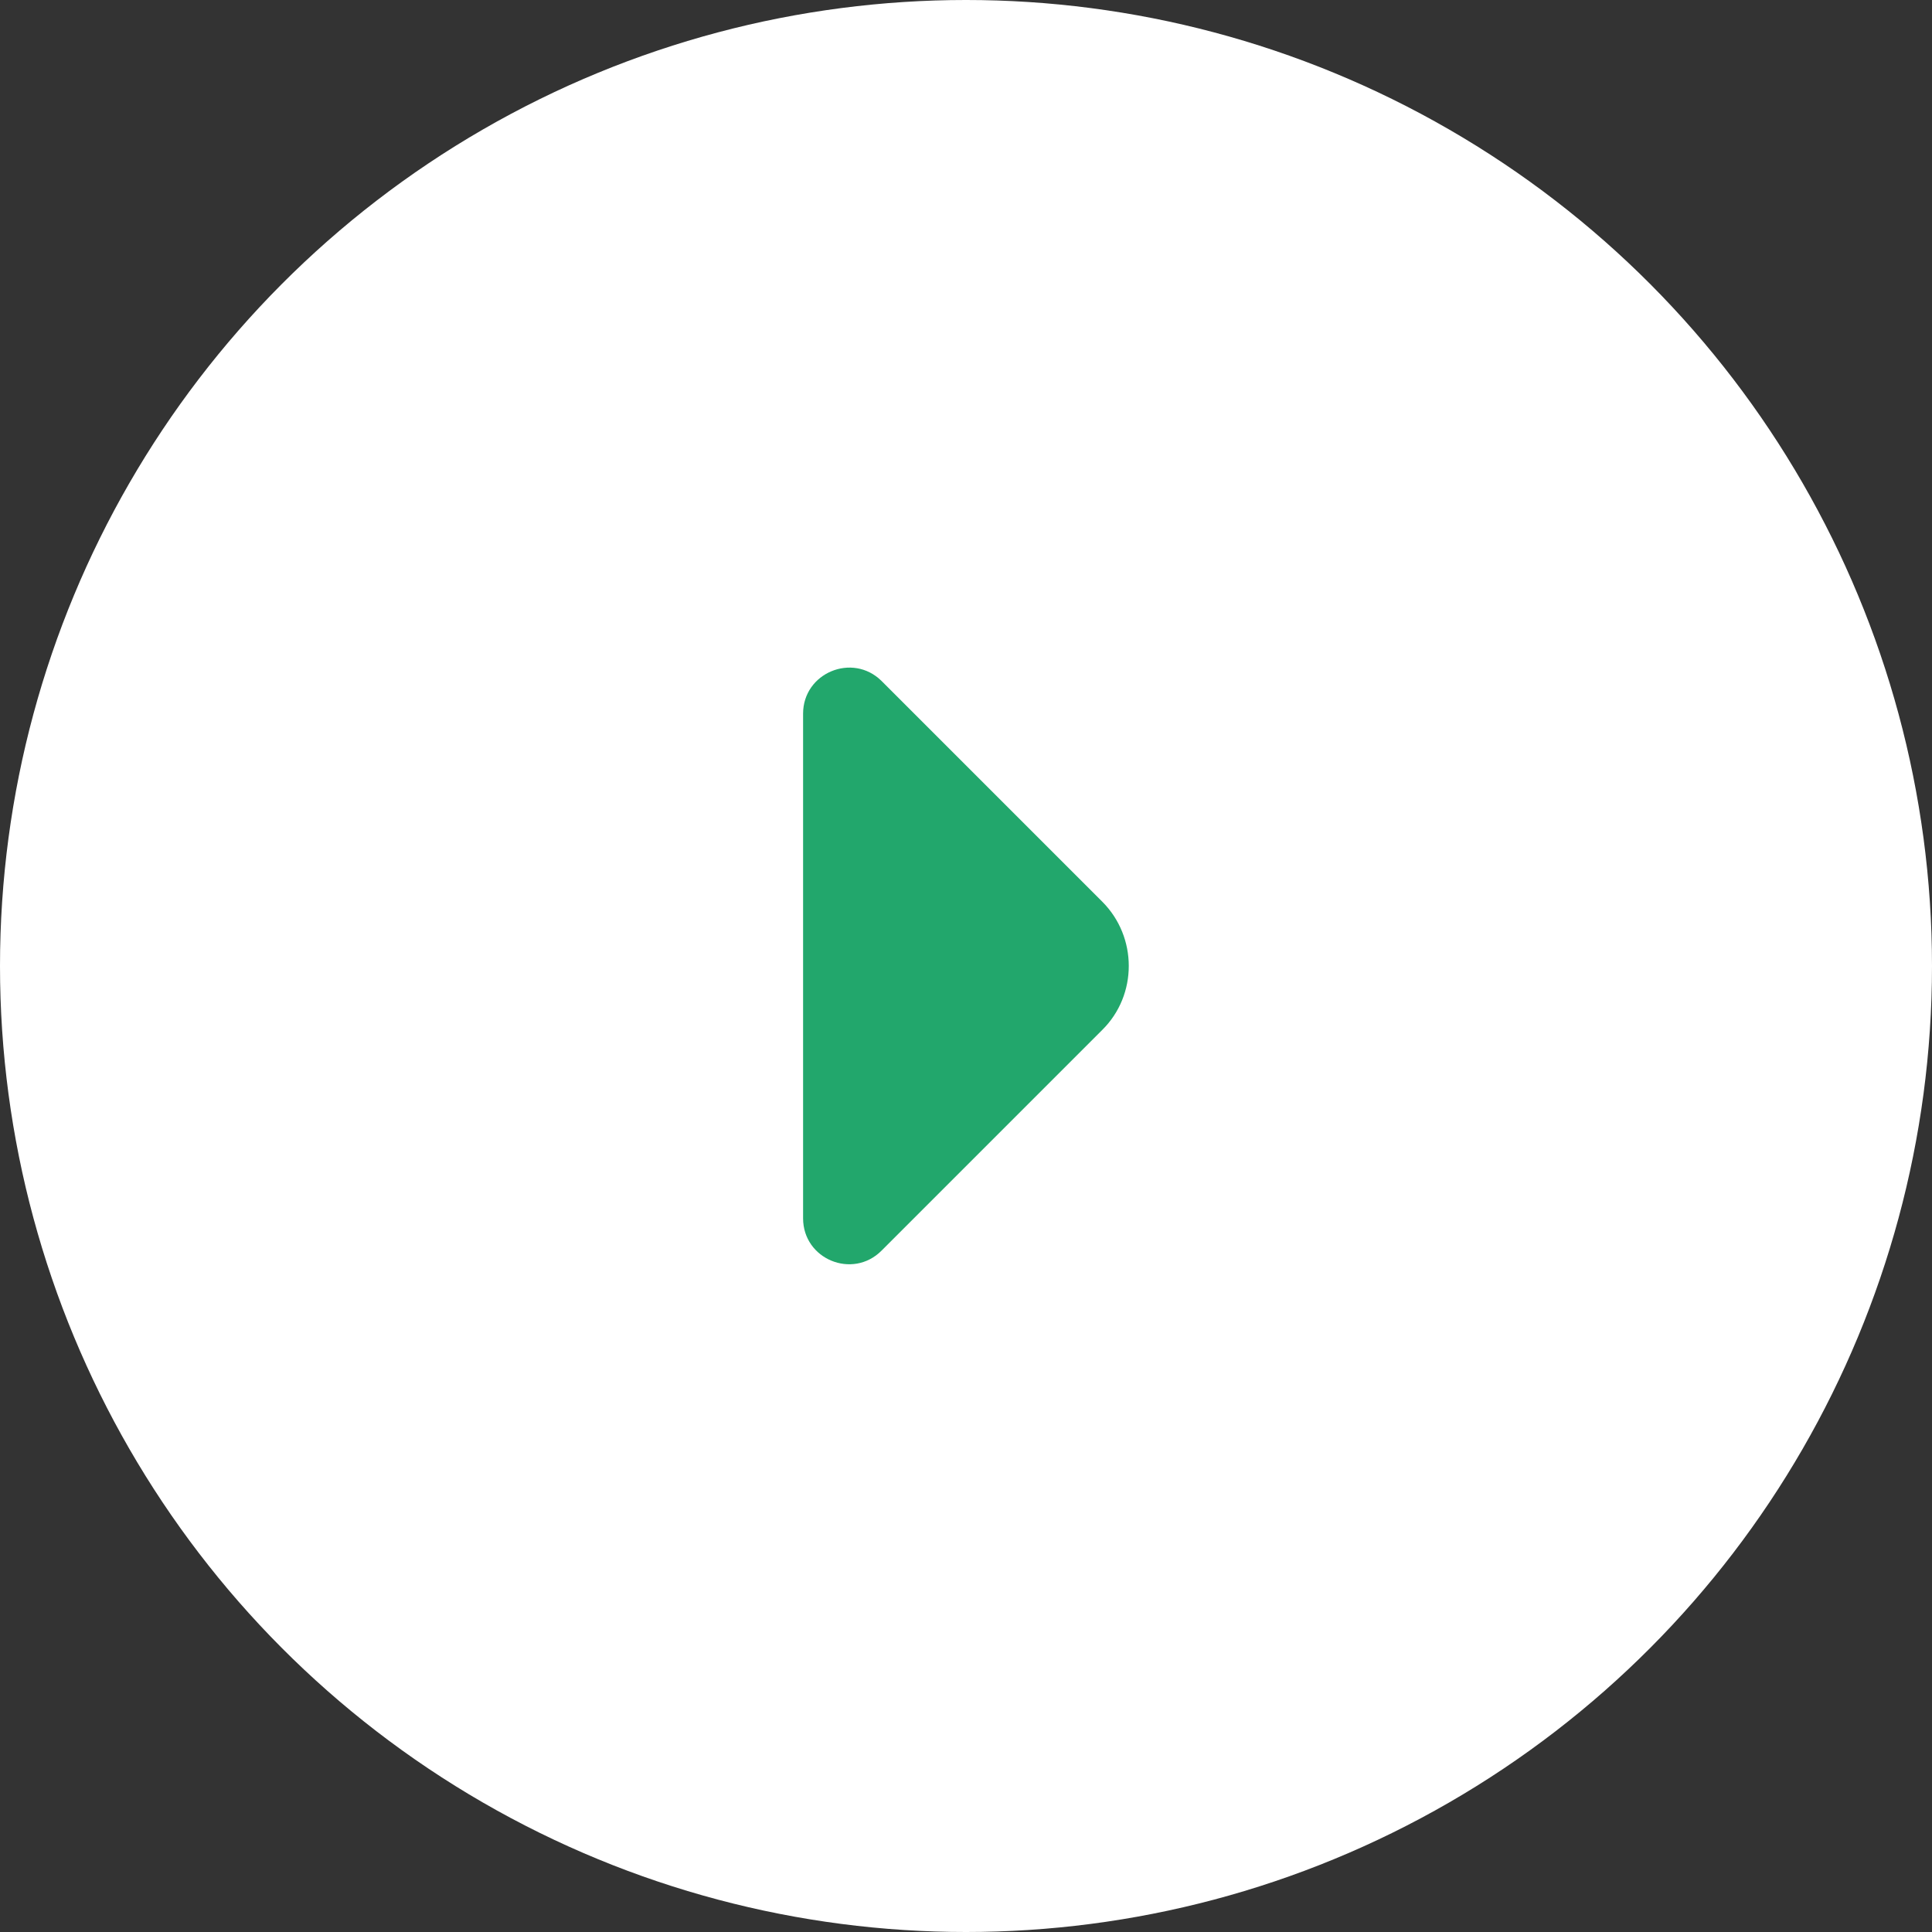
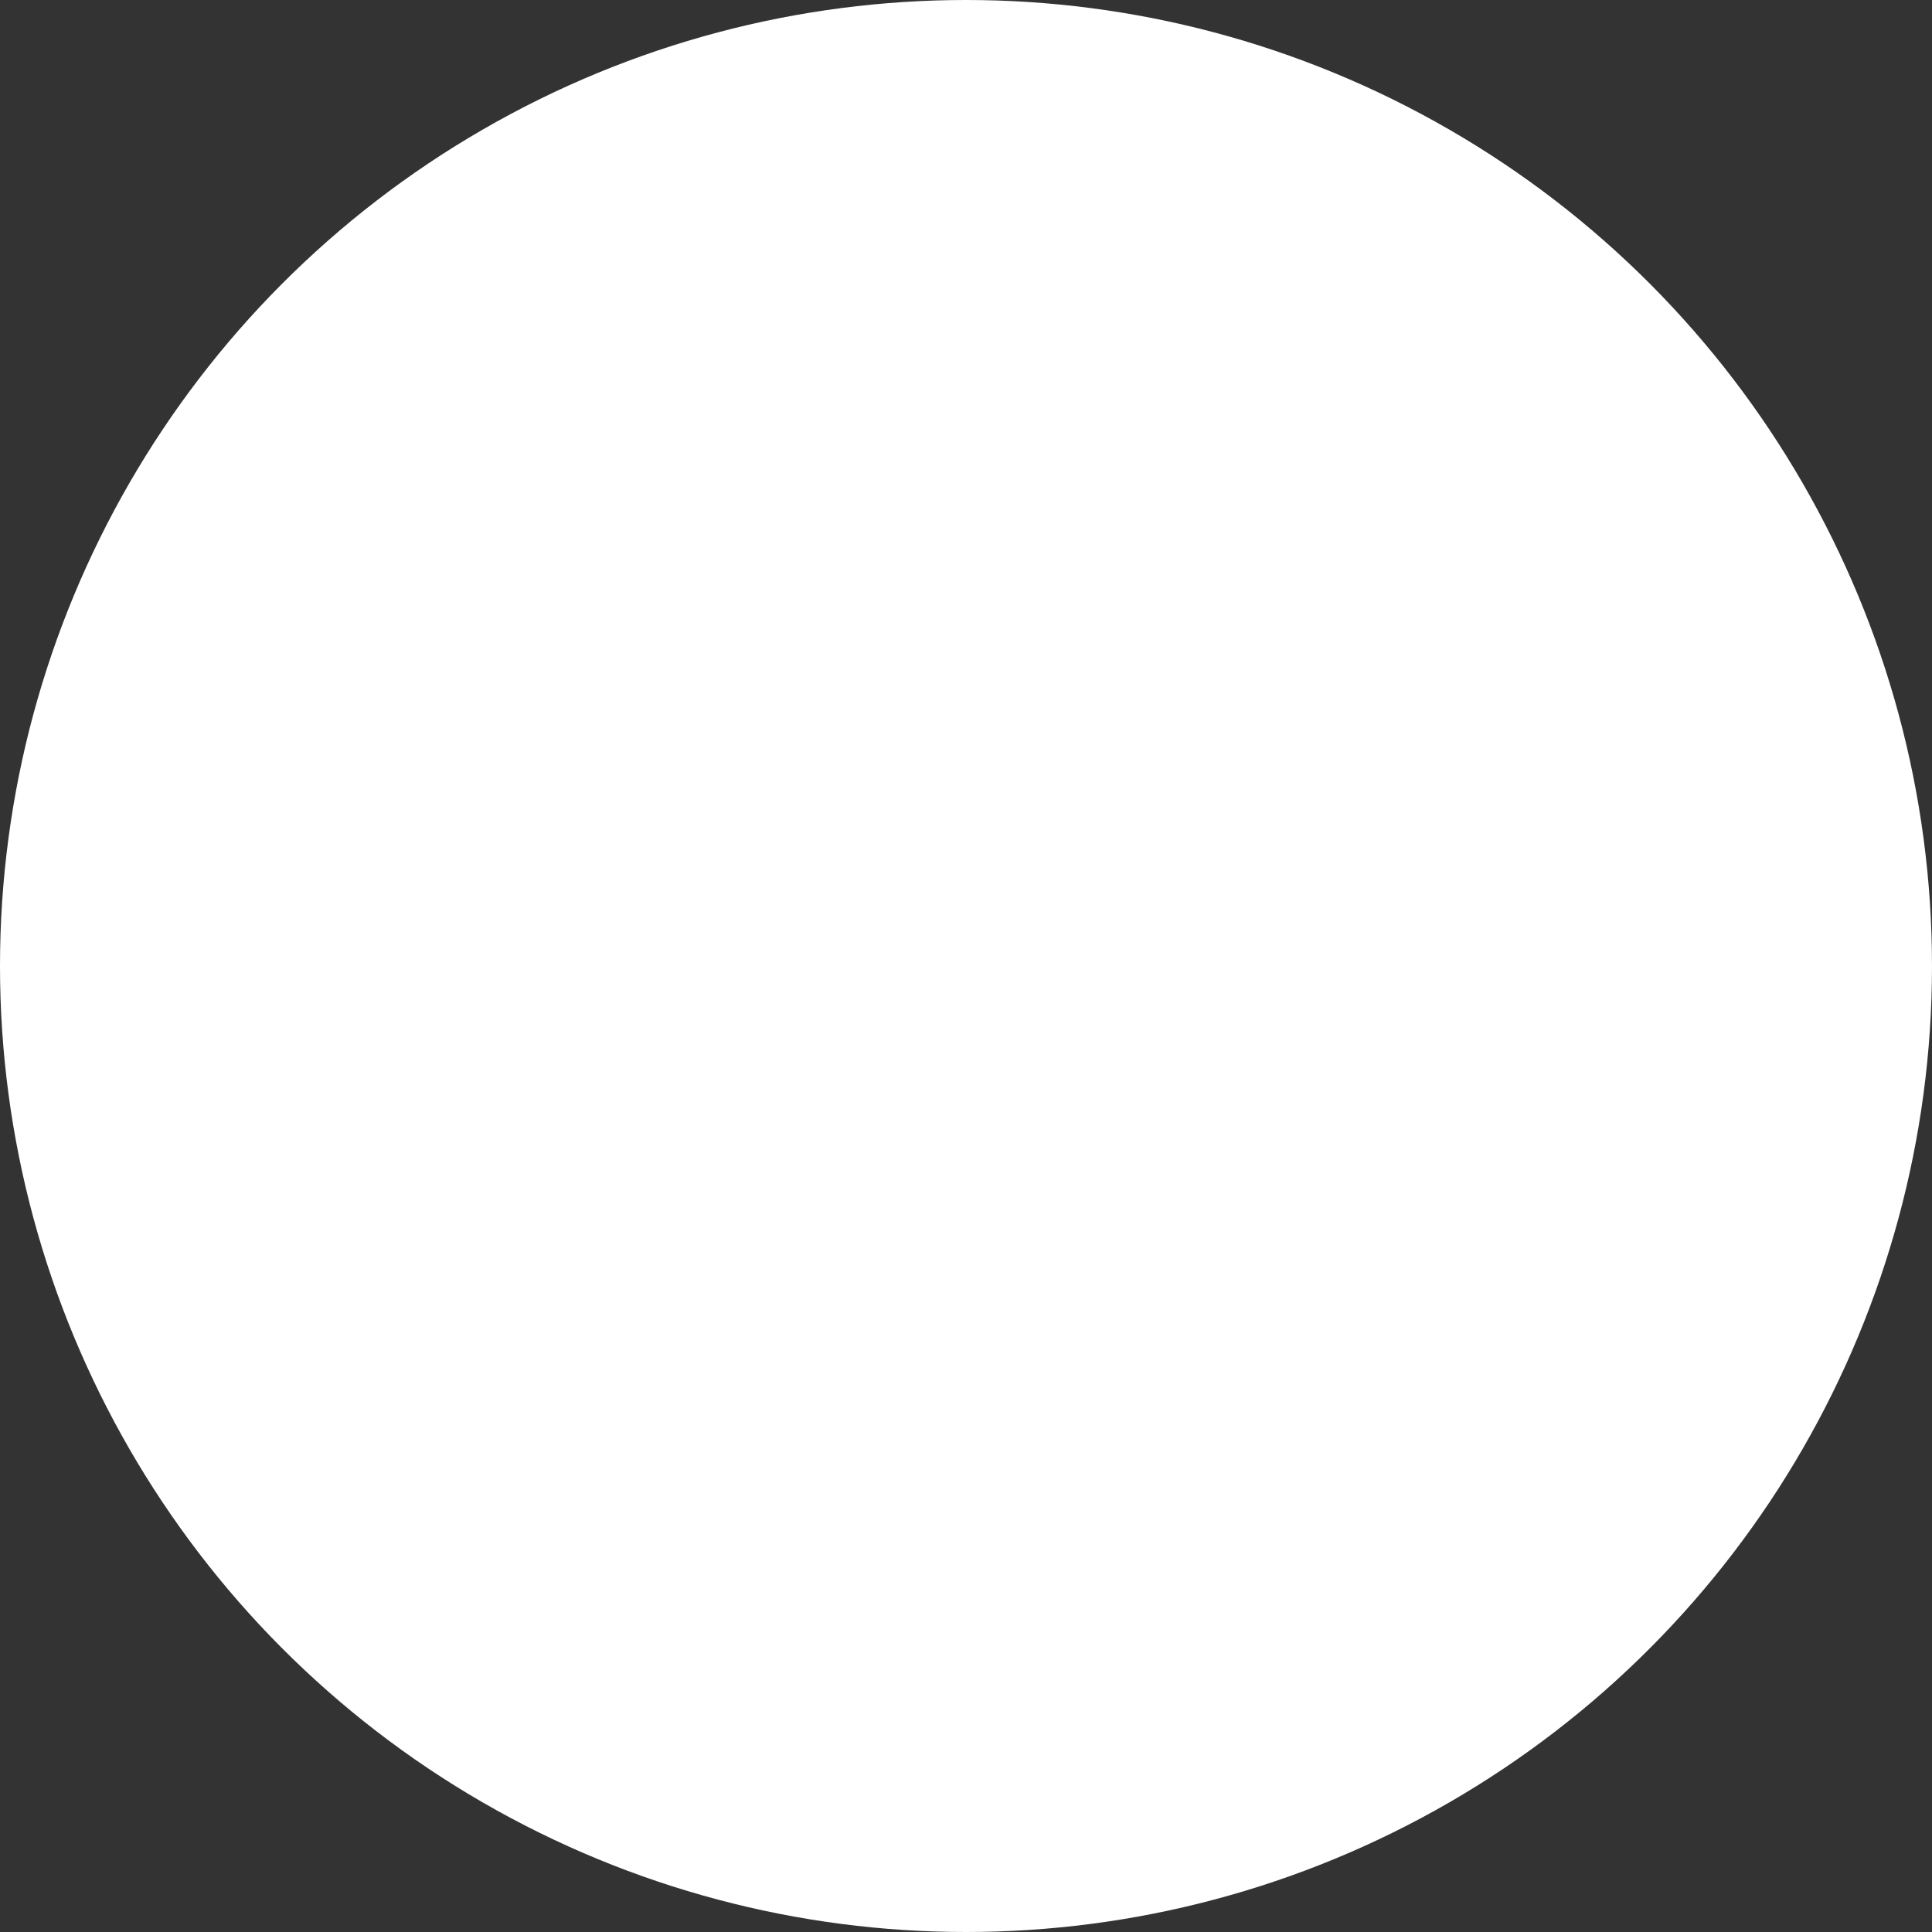
<svg xmlns="http://www.w3.org/2000/svg" width="34" height="34" viewBox="0 0 34 34" fill="none">
  <rect x="0" y="0" width="34" height="34" fill="#333333" stroke="none" />
  <circle cx="17" cy="17" r="17" fill="white" />
-   <path d="M19.398 15.868L17.92 14.39L15.513 11.983C15.003 11.48 14.133 11.84 14.133 12.56V17.233V21.44C14.133 22.16 15.003 22.52 15.513 22.01L19.398 18.125C20.02 17.51 20.02 16.49 19.398 15.868Z" fill="#22A76C" />
</svg>